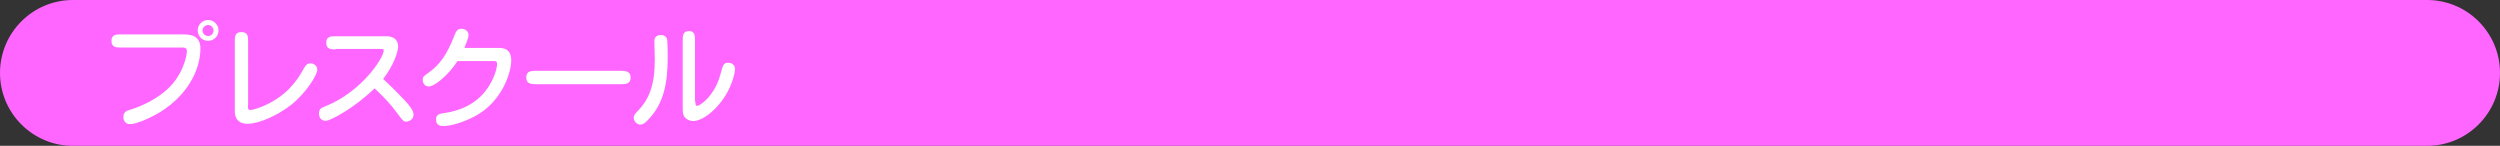
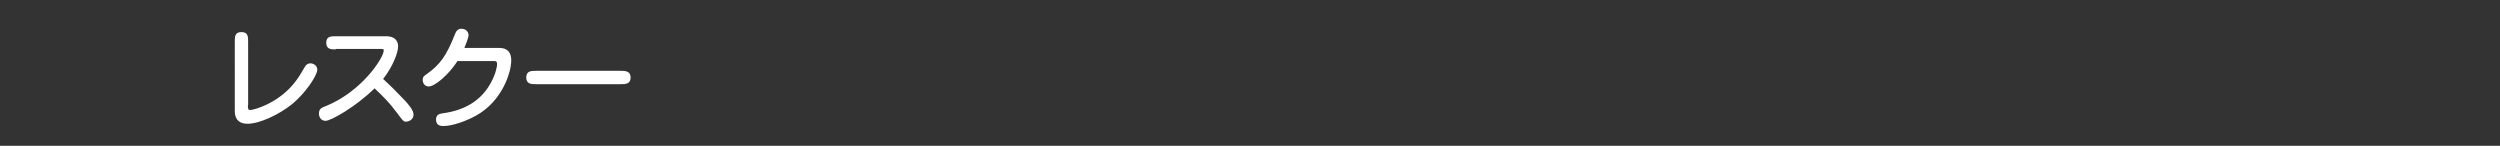
<svg xmlns="http://www.w3.org/2000/svg" version="1.1" id="レイヤー_1" x="0px" y="0px" viewBox="0 0 1200 70" style="enable-background:new 0 0 1200 70;" xml:space="preserve">
  <rect x="0" y="0" width="1200" height="70" fill="#333333" stroke="none" />
  <style type="text/css">
	.st0{fill:#FF66FF;}
	.st1{fill:#FFFFFF;}
</style>
-   <path class="st0" d="M1165,70H35C15.7,70,0,54.3,0,35v0C0,15.7,15.7,0,35,0l1130,0c19.3,0,35,15.7,35,35v0  C1200,54.3,1184.3,70,1165,70z" />
  <g>
-     <path class="st1" d="M89.5,16.6c1.9,0,6.7,0.6,6.7,6.6c0,11.3-7.2,23.1-19.2,30.5c-5.2,3.2-11.8,5.9-14.6,5.9c-2,0-3.2-1.6-3.2-3.4   c0-2.6,1.8-3.1,3.5-3.6c0.6-0.2,14.7-4.3,21.8-14.5c4-5.7,5.2-11.8,5.2-13.5c0-1.6-0.9-1.8-2.6-1.8H58.1c-2.3,0-4.6,0-4.6-3.2   c0-3.1,2.4-3.1,4.6-3.1H89.5z M99.9,19.6c-2.8,0-5-2.2-5-5c0-2.7,2.2-5,5-5c2.7,0,5,2.3,5,5C104.9,17.4,102.6,19.6,99.9,19.6z    M99.9,12c-1.5,0-2.7,1.2-2.7,2.6c0,1.5,1.2,2.7,2.7,2.7c1.4,0,2.6-1.2,2.6-2.7C102.5,13.2,101.3,12,99.9,12z" />
    <path class="st1" d="M119,50.4c0,1.8,0,2.4,1.2,2.4c1.5,0,13.8-3.2,21.7-13.8c1.6-2.1,2.1-2.9,4.3-6.7c0.7-1.3,1.6-1.9,2.8-1.9   c1.4,0,3.3,1,3.3,3.1c0,2.5-5.4,11.1-12.5,16.8c-6,4.7-15.1,9.1-21,9.1c-6.1,0-6.1-4.9-6.1-6.2V20c0-2.4,0-4.6,3.2-4.6   c3.2,0,3.2,2.3,3.2,4.6V50.4z" />
    <path class="st1" d="M161.2,23.7c-2.3,0-4.6,0-4.6-3.2c0-3.1,2.3-3.1,4.6-3.1h24.2c5.7,0,5.7,4.3,5.7,4.8c0,2.9-2.3,9.4-7.2,15.7   c3.6,3.3,7.2,6.9,10.6,10.5c1.4,1.6,4,4.4,4,6.6c0,2.7-2.7,3.4-3.5,3.4c-1.2,0-1.4-0.1-4.5-4.3c-3.8-5-5.3-6.5-10.7-11.7   c-9.2,9-21,15.6-23.5,15.6c-1.9,0-3.2-1.4-3.2-3.5c0-2.3,1.3-2.8,3.1-3.5c17.5-7,28-23.3,28-26.8c0-0.7-0.2-0.7-1.7-0.7H161.2z" />
    <path class="st1" d="M239.7,23c4.2,0,5.7,2.5,5.7,6c0,5.7-4.3,19.5-16.9,26.5c-4.4,2.4-11,5-15.8,5c-3.1,0-3.4-2-3.4-3.2   c0-2.4,1.9-2.7,3.1-2.9c10.8-1.4,18.9-6.3,23.5-15.2c2.2-4.2,2.7-7.4,2.7-8.4c0-1.4-0.5-1.5-1.9-1.5h-17.1   c-4,6.3-10.8,12.2-13.8,12.2c-1.9,0-2.9-1.5-2.9-3.2c0-1.4,0.6-1.8,2-2.8c6.4-4.5,9.5-9,13.4-18.9c0.5-1.2,1.1-2.8,3.2-2.8   c1.7,0,3.4,1.1,3.4,3.1c0,1.3-1.4,4.6-2,6.1H239.7z" />
    <path class="st1" d="M257.2,40.4c-2,0-4.6,0-4.6-3.2c0-3.2,2.5-3.2,4.6-3.2h40.9c2,0,4.6,0.1,4.6,3.2c0,3.2-2.6,3.2-4.6,3.2H257.2z   " />
-     <path class="st1" d="M310.6,58c-0.9,0.9-1.9,1.8-3.3,1.8c-1.6,0-3.1-1.6-3.1-3.3c0-1.2,0.5-1.7,1.7-3c5.7-5.8,8.4-12.5,8.4-25   c0-1.4-0.2-7.3-0.2-8.5c0-0.9,0-3.2,3.2-3.2c1.6,0,2.4,0.9,2.8,1.6c0.4,0.9,0.4,7.8,0.4,9.3C320.5,39.3,318.8,50,310.6,58z    M333.8,48.8c0,1.3,0,2,0.9,2c1.2,0,8.3-4.6,11.1-15.1c1.2-4.4,1.5-5.6,3.7-5.6c0.2,0,3.3,0,3.3,3.1c0,2.1-1.6,7.5-3.8,11.3   c-4.4,7.9-11.6,13.6-16.3,13.6c-1.2,0-3.4-0.6-4.4-2.4c-0.3-0.6-0.6-1.4-0.6-3.7V19.5c0-2.2,0-4.6,3-4.6c2.9,0,2.9,2.4,2.9,4.6   V48.8z" />
  </g>
</svg>